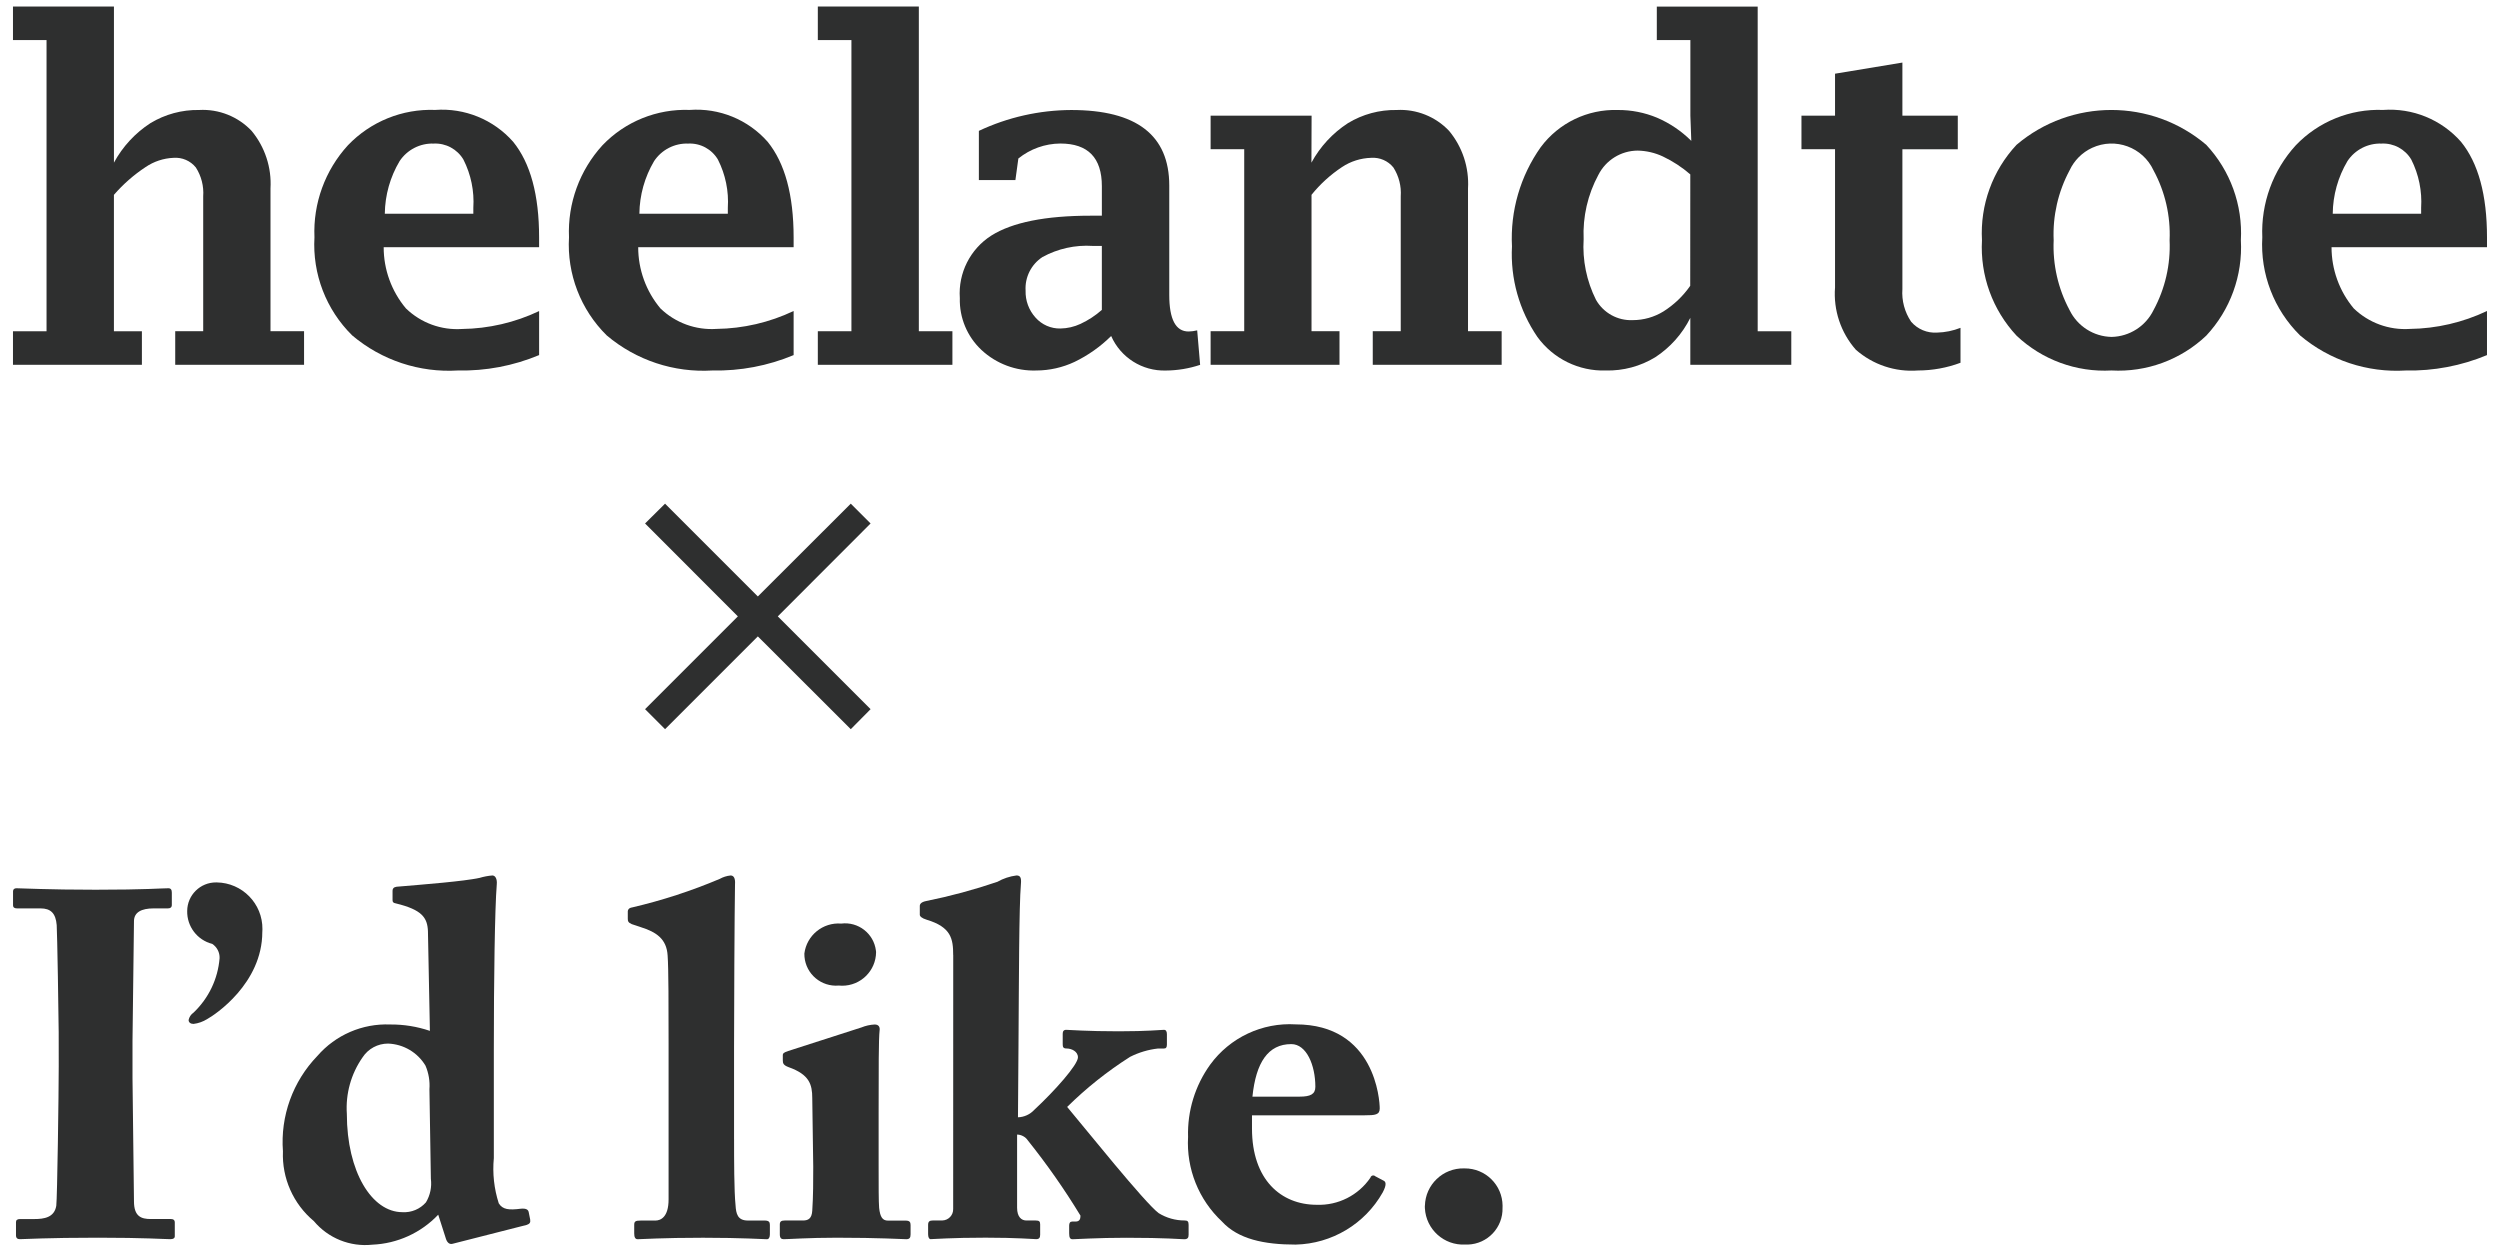
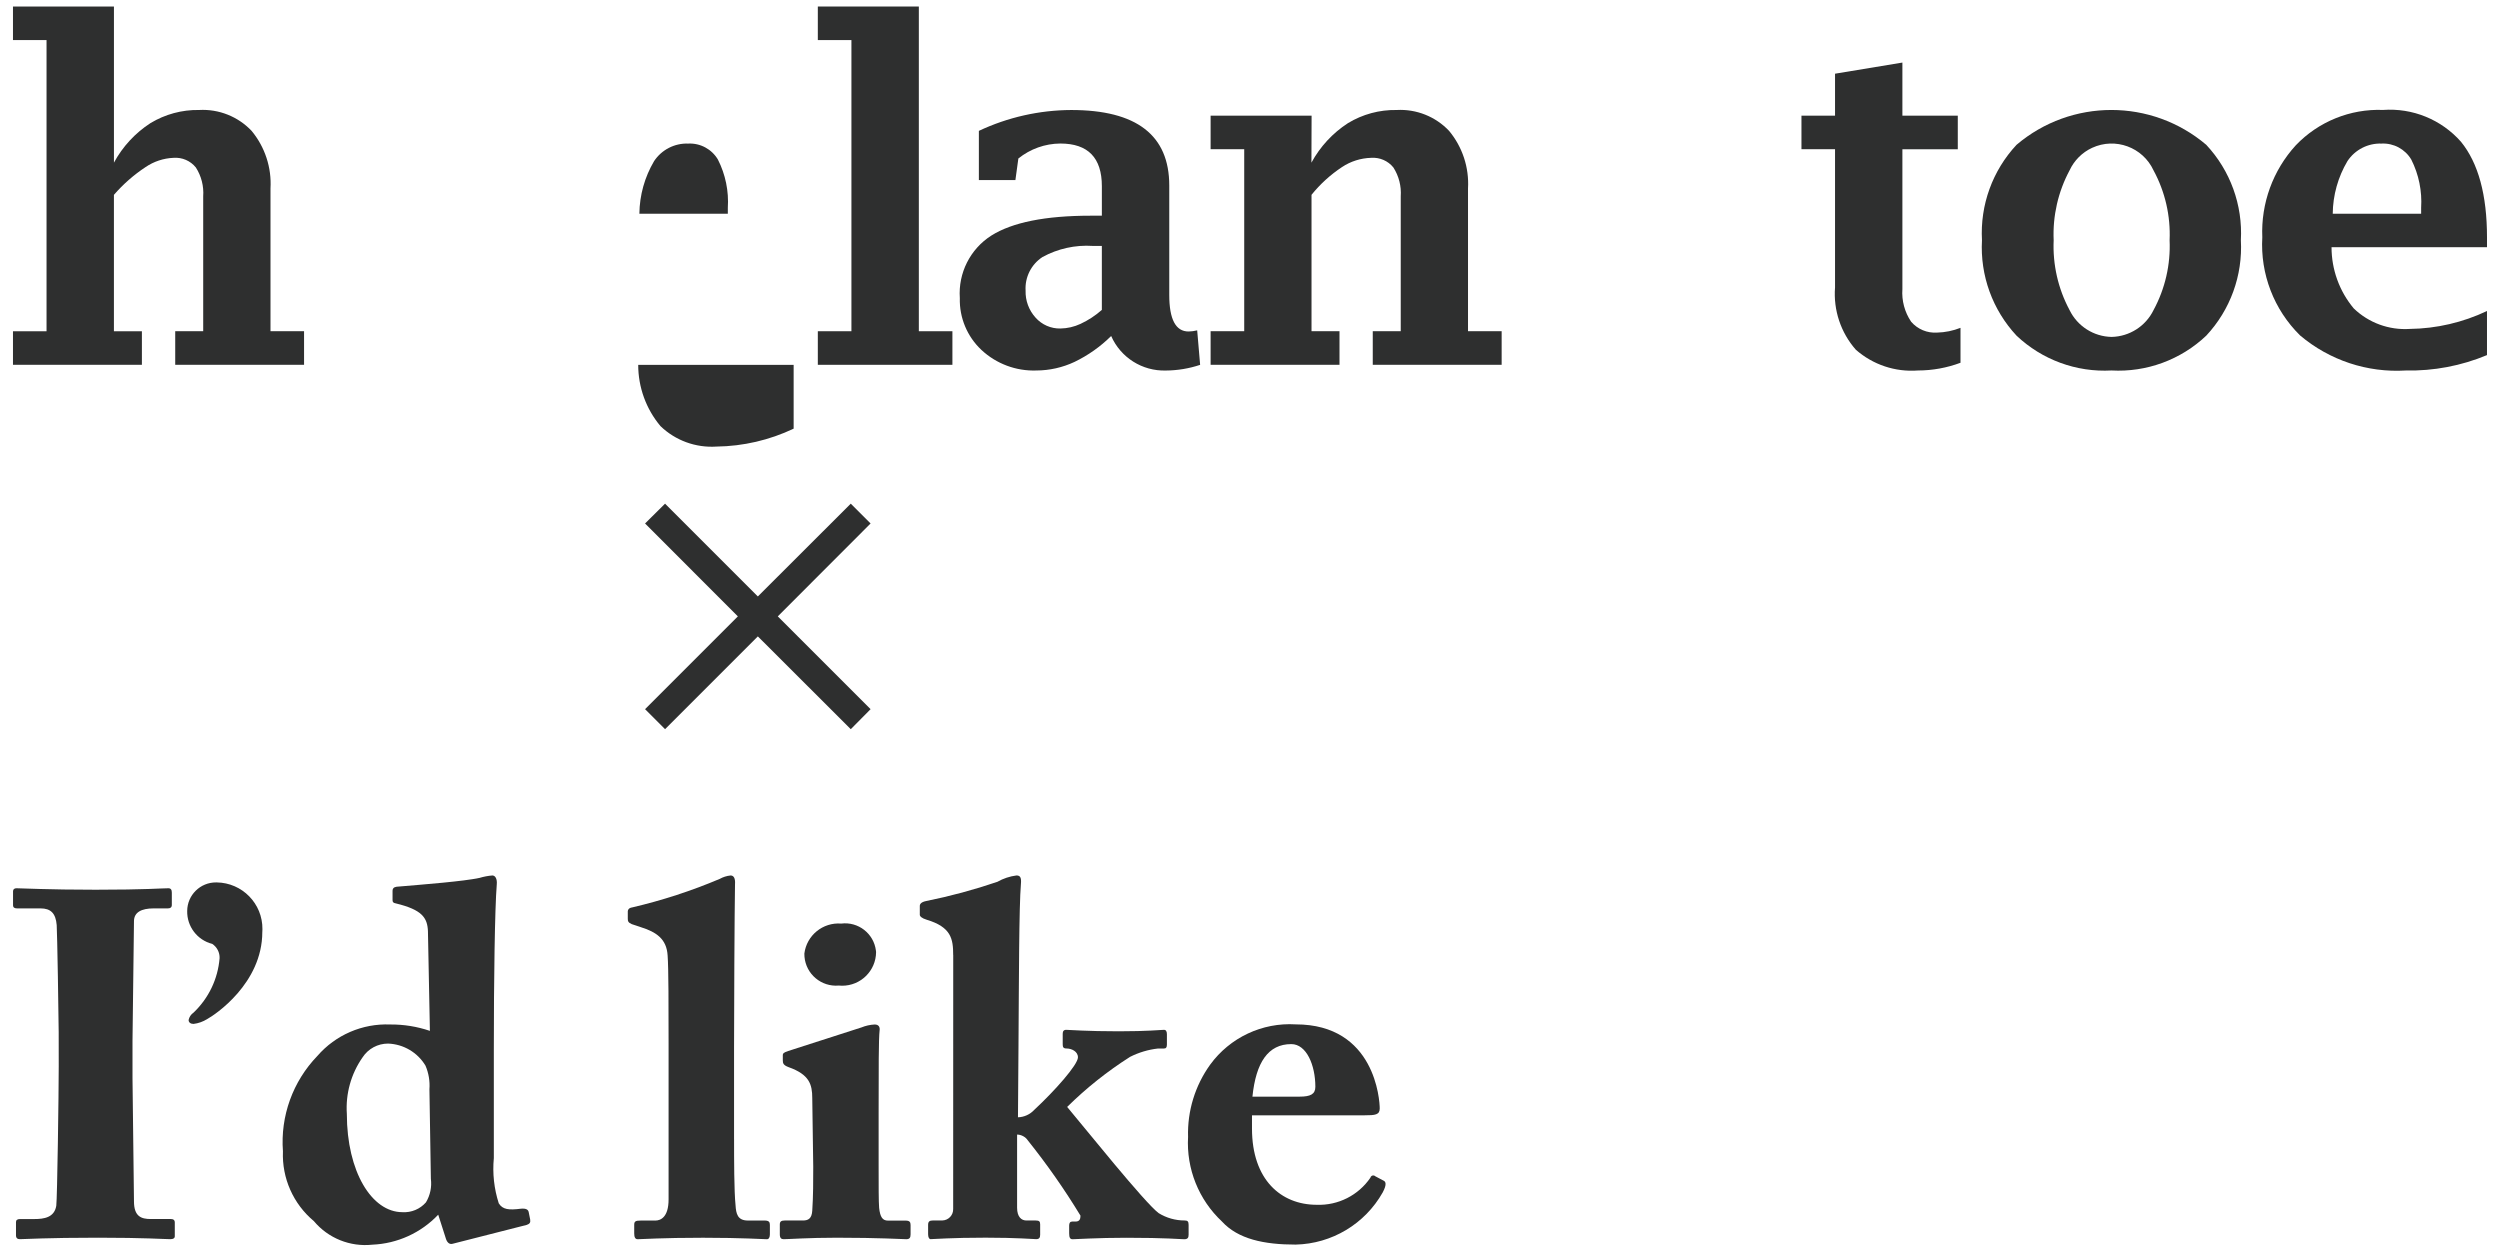
<svg xmlns="http://www.w3.org/2000/svg" version="1.1" viewBox="0 0 167.979 84.095">
  <defs>
    <style>
      .cls-1 {
        fill: #2e2f2f;
      }
    </style>
  </defs>
  <g>
    <g id="_レイヤー_1" data-name="レイヤー_1">
      <g id="_グループ_40544" data-name="グループ_40544">
        <g id="_グループ_40542" data-name="グループ_40542">
          <path id="_パス_23316" data-name="パス_23316" class="cls-1" d="M3.943,69.326c0-.792-.099-6.738-.133-7.167-.066-.792-.396-1.123-1.089-1.123h-1.583c-.164,0-.262-.067-.262-.198v-.957c0-.133.099-.198.231-.198.396,0,2.078.099,5.318.099,3.365,0,4.426-.099,4.889-.099.164,0,.231.099.231.297v.825c0,.163-.099.231-.263.231h-.959c-.825,0-1.321.265-1.321.859,0,.331-.099,7.629-.099,8.026v2.543c0,.33.099,7.959.099,8.256,0,1.023.495,1.188,1.123,1.188h1.354c.164,0,.265.065.265.231v.925c0,.132-.099.198-.297.198-.396,0-1.718-.099-4.856-.099-3.47,0-4.888.099-5.252.099-.164,0-.265-.066-.265-.263v-.891c0-.132.099-.198.265-.198h.958c.66,0,1.353-.099,1.484-.891.066-.495.165-7.63.165-9.381l-.003-2.313Z" />
          <path id="_パス_23317" data-name="パス_23317" class="cls-1" d="M17.625,62.622c0,3.464-3.202,5.582-3.698,5.846-.279.178-.595.291-.923.331-.198,0-.331-.099-.331-.264.042-.202.16-.379.331-.495,1.015-.963,1.639-2.267,1.751-3.662.013-.383-.175-.746-.495-.957-1.008-.256-1.705-1.174-1.682-2.214.008-1.066.879-1.924,1.945-1.916.011,0,.023,0,.034,0,1.718.02,3.095,1.428,3.076,3.147,0,.063-.003.126-.008.189" />
          <path id="_パス_23318" data-name="パス_23318" class="cls-1" d="M28.755,62.584c-.034-.925-.396-1.454-2.147-1.88-.198-.034-.232-.099-.232-.231v-.626c0-.132.066-.232.265-.265,1.95-.164,4.489-.362,5.577-.594.281-.085.571-.14.864-.164.198,0,.331.231.297.594-.133,1.652-.198,6.44-.198,11.097v7.3c-.097,1.025.016,2.058.331,3.038.264.429.693.462,1.484.362.362-.033.495.066.528.231l.099.495c.034.198-.034.297-.232.362l-4.955,1.262c-.198.066-.364-.032-.463-.297l-.528-1.651c-1.157,1.221-2.744,1.944-4.425,2.015-1.492.162-2.967-.432-3.931-1.583-1.385-1.155-2.153-2.889-2.078-4.691-.178-2.368.664-4.698,2.313-6.407,1.224-1.411,3.023-2.189,4.889-2.114.908-.008,1.812.137,2.672.429l-.131-6.682ZM28.854,73.187c.04-.541-.051-1.084-.264-1.583-.532-.888-1.477-1.446-2.511-1.484-.692-.003-1.339.345-1.717.925-.775,1.109-1.147,2.449-1.057,3.798,0,3.897,1.682,6.605,3.732,6.605.602.038,1.187-.206,1.583-.66.286-.475.402-1.033.331-1.583l-.097-6.017Z" />
          <path id="_パス_23319" data-name="パス_23319" class="cls-1" d="M49.324,76.559c0,1.32,0,3.464.099,4.427.034.561.133,1.023.826,1.023h1.117c.297,0,.364.099.364.297v.628c0,.198-.066.331-.198.331-.231,0-1.682-.099-4.294-.099-2.771,0-4.095.099-4.392.099-.164,0-.232-.132-.232-.396v-.561c0-.231.067-.297.428-.297h.99c.364,0,.891-.233.891-1.42v-10.505c0-2.345,0-5.02-.064-5.88-.066-1.123-.762-1.583-1.819-1.915l-.594-.198c-.231-.099-.264-.198-.264-.363v-.495c0-.099.065-.232.297-.265,2.01-.47,3.977-1.11,5.878-1.915.226-.126.475-.205.732-.231.198,0,.329.164.297.594-.033,1.817-.064,8.686-.064,10.965v6.176Z" />
          <path id="_パス_23320" data-name="パス_23320" class="cls-1" d="M60.881,83.263c-.265,0-1.781-.099-4.657-.099-1.916,0-3.204.099-3.563.099-.165,0-.264-.067-.264-.331v-.661c0-.198.099-.264.332-.264h1.221c.364,0,.594-.132.627-.66.066-.99.066-2.016.066-2.94l-.066-4.623c0-.924-.198-1.583-1.583-2.078-.363-.133-.396-.264-.396-.462v-.363c0-.099.065-.164.363-.263l4.92-1.583c.284-.116.585-.183.891-.198.263,0,.363.165.33.396-.066.562-.066,2.642-.066,5.548v3.534c0,1.286,0,2.474.034,2.84.066.626.232.859.594.859h1.188c.264,0,.331.099.331.297v.622c0,.231-.066.331-.297.331M56.358,66.221c-1.171.101-2.203-.766-2.304-1.938-.006-.07-.009-.14-.008-.21.153-1.225,1.243-2.113,2.474-2.016,1.145-.144,2.19.667,2.334,1.812.004.035.008.07.011.105-.01,1.257-1.037,2.268-2.294,2.258-.072,0-.145-.005-.217-.012" />
          <path id="_パス_23321" data-name="パス_23321" class="cls-1" d="M64.046,64.173c0-1.089-.132-1.88-1.781-2.375-.331-.099-.462-.232-.462-.331v-.594c0-.133.099-.265.428-.331,1.621-.327,3.219-.758,4.784-1.291.397-.225.834-.37,1.286-.428.263,0,.331.164.297.56-.132,1.583-.132,6.441-.164,10.867l-.035,4.823c.414-.012.807-.191,1.089-.495,1.385-1.286,2.941-3.039,2.941-3.534,0-.396-.43-.594-.761-.594-.232,0-.263-.099-.263-.297v-.693c0-.164.065-.264.231-.264.198,0,1.385.099,3.533.099,1.979,0,2.809-.099,3.039-.099.133,0,.198.099.198.297v.693c0,.198-.065.265-.198.265h-.396c-.655.073-1.292.263-1.88.56-1.525.968-2.942,2.096-4.228,3.365,1.223,1.454,5.187,6.408,6.144,7.134.526.326,1.132.497,1.751.495.198,0,.265.066.265.297v.667c0,.198-.067.297-.297.297-.263,0-1.188-.099-3.897-.099-1.95,0-3.336.099-3.6.099-.163,0-.231-.099-.231-.396v-.528c0-.165.066-.264.198-.264h.231c.265,0,.332-.165.332-.396-1.069-1.758-2.25-3.446-3.535-5.053-.163-.242-.434-.39-.725-.396v4.915c0,.627.297.859.627.859h.626c.233,0,.297.066.297.263v.693c0,.198-.066.297-.265.297s-1.286-.099-3.401-.099c-2.312,0-3.464.099-3.698.099-.099,0-.165-.132-.165-.331v-.627c0-.231.099-.297.33-.297h.627c.414-.012.739-.357.727-.77,0-.007,0-.014,0-.021l.004-17.042Z" />
          <path id="_パス_23322" data-name="パス_23322" class="cls-1" d="M84.123,74.941v.891c0,3.436,1.949,5.12,4.354,5.12,1.432.051,2.791-.635,3.6-1.817.024-.107.129-.174.236-.151.036.008.069.026.096.052l.562.297c.131.066.231.232-.067.792-1.196,2.116-3.416,3.446-5.846,3.501-2.114,0-3.865-.363-4.954-1.552-1.563-1.463-2.397-3.544-2.276-5.681-.053-1.738.469-3.445,1.484-4.856,1.329-1.823,3.495-2.844,5.747-2.708,5.351,0,5.647,5.119,5.647,5.648,0,.429-.297.462-1.024.462l-7.559.002ZM87.325,73.685c.726,0,1.056-.164,1.056-.66,0-1.454-.594-2.87-1.617-2.87-1.553,0-2.375,1.223-2.611,3.534l3.172-.004Z" />
-           <path id="_パス_23323" data-name="パス_23323" class="cls-1" d="M95.742,81.018c.033-1.421,1.212-2.545,2.633-2.512.013,0,.026,0,.039.001,1.396-.01,2.536,1.113,2.546,2.509,0,.044,0,.089-.003.133.041,1.326-1.002,2.435-2.328,2.475-.061.002-.122.001-.183-.001-1.422.072-2.634-1.022-2.706-2.445-.003-.055-.004-.109-.003-.164" />
        </g>
        <g id="_グループ_40543" data-name="グループ_40543">
          <path id="_パス_23324" data-name="パス_23324" class="cls-1" d="M7.656,10.928c.582-1.075,1.425-1.987,2.45-2.653.986-.598,2.121-.905,3.274-.885,1.323-.072,2.612.44,3.524,1.401.899,1.084,1.353,2.469,1.271,3.874v9.589h2.255v2.256h-8.657v-2.256h1.88v-9.06c.049-.684-.124-1.365-.495-1.943-.363-.449-.924-.69-1.499-.646-.673.028-1.324.244-1.88.623-.79.521-1.505,1.149-2.125,1.864v9.164h1.88v2.256H.872v-2.256h2.255V2.692H.872V.437h6.784v10.491Z" />
-           <path id="_パス_23325" data-name="パス_23325" class="cls-1" d="M36.224,23.859c-1.727.722-3.587,1.075-5.459,1.034-2.581.158-5.124-.686-7.099-2.355-1.756-1.73-2.68-4.133-2.537-6.594-.098-2.277.711-4.501,2.249-6.183,1.525-1.594,3.659-2.459,5.863-2.375,1.984-.144,3.922.648,5.238,2.14,1.162,1.431,1.744,3.573,1.744,6.427v.657h-10.443c-.002,1.504.528,2.96,1.494,4.112,1.004.973,2.373,1.475,3.767,1.383,1.794-.023,3.562-.433,5.183-1.204v2.959ZM25.856,14.359h5.948v-.396c.072-1.12-.157-2.239-.665-3.24-.414-.701-1.183-1.115-1.996-1.076-.916-.032-1.783.413-2.291,1.176-.638,1.071-.981,2.291-.996,3.538" />
-           <path id="_パス_23326" data-name="パス_23326" class="cls-1" d="M53.326,23.859c-1.727.722-3.587,1.075-5.459,1.034-2.581.157-5.124-.686-7.099-2.355-1.755-1.73-2.68-4.133-2.536-6.594-.098-2.277.711-4.5,2.248-6.183,1.524-1.594,3.658-2.458,5.861-2.375,1.984-.145,3.922.647,5.238,2.14,1.162,1.431,1.744,3.573,1.746,6.427v.657h-10.443c-.001,1.503.527,2.959,1.492,4.112,1.005.97,2.374,1.47,3.767,1.378,1.795-.023,3.563-.433,5.184-1.204v2.965ZM42.958,14.359h5.946v-.396c.072-1.12-.157-2.239-.665-3.24-.413-.701-1.181-1.116-1.994-1.076-.917-.033-1.785.412-2.294,1.176-.635,1.072-.976,2.292-.99,3.538" />
+           <path id="_パス_23326" data-name="パス_23326" class="cls-1" d="M53.326,23.859v.657h-10.443c-.001,1.503.527,2.959,1.492,4.112,1.005.97,2.374,1.47,3.767,1.378,1.795-.023,3.563-.433,5.184-1.204v2.965ZM42.958,14.359h5.946v-.396c.072-1.12-.157-2.239-.665-3.24-.413-.701-1.181-1.116-1.994-1.076-.917-.033-1.785.412-2.294,1.176-.635,1.072-.976,2.292-.99,3.538" />
          <path id="_パス_23327" data-name="パス_23327" class="cls-1" d="M61.738.438v21.818h2.256v2.256h-9.043v-2.256h2.258V2.693h-2.258V.438h6.787Z" />
          <path id="_パス_23328" data-name="パス_23328" class="cls-1" d="M74.66,22.577c-.717.712-1.547,1.299-2.457,1.738-.803.378-1.679.576-2.566.579-1.365.048-2.693-.448-3.692-1.38-.96-.9-1.489-2.169-1.453-3.484-.117-1.682.695-3.294,2.116-4.201,1.411-.889,3.634-1.335,6.667-1.336h.761v-1.979c0-1.913-.93-2.87-2.791-2.87-1.027.007-2.021.362-2.82,1.006l-.198,1.448h-2.455v-3.305c1.942-.914,4.06-1.392,6.206-1.401,4.391,0,6.587,1.692,6.587,5.076v7.35c0,1.637.432,2.456,1.297,2.456.195-.004.39-.03.579-.077l.198,2.318c-.744.248-1.523.377-2.307.381-1.581.046-3.032-.87-3.67-2.318M74.035,20.825v-4.301h-.609c-1.176-.077-2.349.182-3.383.748-.754.495-1.186,1.355-1.132,2.255-.02.669.22,1.319.67,1.815.423.478,1.034.745,1.671.731.468-.008.929-.114,1.353-.313.519-.242,1-.557,1.429-.936" />
          <path id="_パス_23329" data-name="パス_23329" class="cls-1" d="M88.117,10.929c.583-1.075,1.426-1.987,2.452-2.653.985-.599,2.121-.906,3.274-.885,1.323-.073,2.611.439,3.522,1.401.9,1.083,1.355,2.468,1.273,3.874v9.589h2.26v2.256h-8.66v-2.256h1.88v-9.06c.048-.684-.125-1.365-.495-1.943-.362-.447-.921-.689-1.495-.647-.698.02-1.376.235-1.957.621-.774.513-1.465,1.141-2.048,1.864v9.164h1.88v2.256h-8.66v-2.256h2.258v-12.229h-2.258v-2.254h6.785l-.011,3.156Z" />
-           <path id="_パス_23330" data-name="パス_23330" class="cls-1" d="M113.575,24.512v-3.156c-.537,1.079-1.353,1.995-2.363,2.652-.995.605-2.143.912-3.307.886-1.814.058-3.539-.786-4.605-2.255-1.222-1.786-1.822-3.924-1.708-6.084-.123-2.378.559-4.728,1.935-6.671,1.214-1.626,3.145-2.556,5.173-2.493.905-.006,1.802.17,2.637.517.859.369,1.641.898,2.304,1.558l-.062-1.692V2.693h-2.255V.443h6.778v21.813h2.258v2.256h-6.784ZM113.575,11.719c-.556-.483-1.175-.888-1.841-1.204-.534-.251-1.115-.386-1.705-.396-1.113.009-2.129.639-2.632,1.632-.715,1.323-1.057,2.815-.99,4.317-.088,1.408.198,2.814.829,4.076.503.884,1.458,1.412,2.474,1.366.726,0,1.438-.202,2.056-.582.71-.448,1.324-1.034,1.803-1.724l.005-7.484Z" />
          <path id="_パス_23331" data-name="パス_23331" class="cls-1" d="M131.728,24.375c-.914.342-1.881.517-2.857.518-1.523.117-3.028-.387-4.175-1.395-1.011-1.149-1.515-2.659-1.397-4.185v-9.287h-2.256v-2.254h2.256v-2.82l4.526-.748v3.569h3.722v2.254h-3.722v9.392c-.056.777.151,1.55.586,2.196.434.506,1.082.777,1.747.732.538-.014,1.07-.122,1.571-.32v2.348Z" />
          <path id="_パス_23332" data-name="パス_23332" class="cls-1" d="M141.875,24.893c-2.358.13-4.665-.716-6.38-2.339-1.615-1.732-2.454-4.047-2.323-6.412-.132-2.364.707-4.68,2.323-6.412,3.676-3.12,9.07-3.12,12.746,0,1.617,1.731,2.457,4.047,2.327,6.412.13,2.365-.71,4.681-2.327,6.412-1.71,1.622-4.012,2.468-6.365,2.339M141.885,22.638c1.201-.027,2.287-.721,2.814-1.801.779-1.438,1.152-3.061,1.08-4.695.072-1.634-.301-3.257-1.08-4.695-.722-1.558-2.569-2.235-4.127-1.514-.668.309-1.204.846-1.514,1.514-.772,1.44-1.141,3.062-1.069,4.695-.072,1.633.297,3.254,1.069,4.695.529,1.083,1.62,1.779,2.825,1.801" />
          <path id="_パス_23333" data-name="パス_23333" class="cls-1" d="M167.106,23.859c-1.728.722-3.588,1.075-5.46,1.035-2.581.158-5.124-.686-7.099-2.355-1.757-1.729-2.683-4.133-2.539-6.594-.097-2.278.713-4.501,2.251-6.183,1.524-1.594,3.658-2.459,5.861-2.375,1.985-.145,3.923.647,5.239,2.14,1.164,1.431,1.747,3.573,1.747,6.427v.657h-10.446c0,1.503.527,2.959,1.492,4.112,1.006.97,2.374,1.47,3.768,1.378,1.795-.023,3.564-.434,5.185-1.204v2.964ZM156.736,14.359h5.944v-.396c.071-1.12-.157-2.238-.661-3.24-.414-.701-1.183-1.115-1.996-1.076-.917-.033-1.785.412-2.293,1.176-.636,1.071-.978,2.292-.99,3.538" />
        </g>
        <path id="_パス_23334" data-name="パス_23334" class="cls-1" d="M43.343,47.651l6.235-6.235-6.235-6.243,1.343-1.331,6.235,6.235,6.244-6.235,1.331,1.331-6.235,6.243,6.235,6.235-1.331,1.344-6.244-6.235-6.235,6.235-1.343-1.344Z" />
      </g>
    </g>
  </g>
</svg>